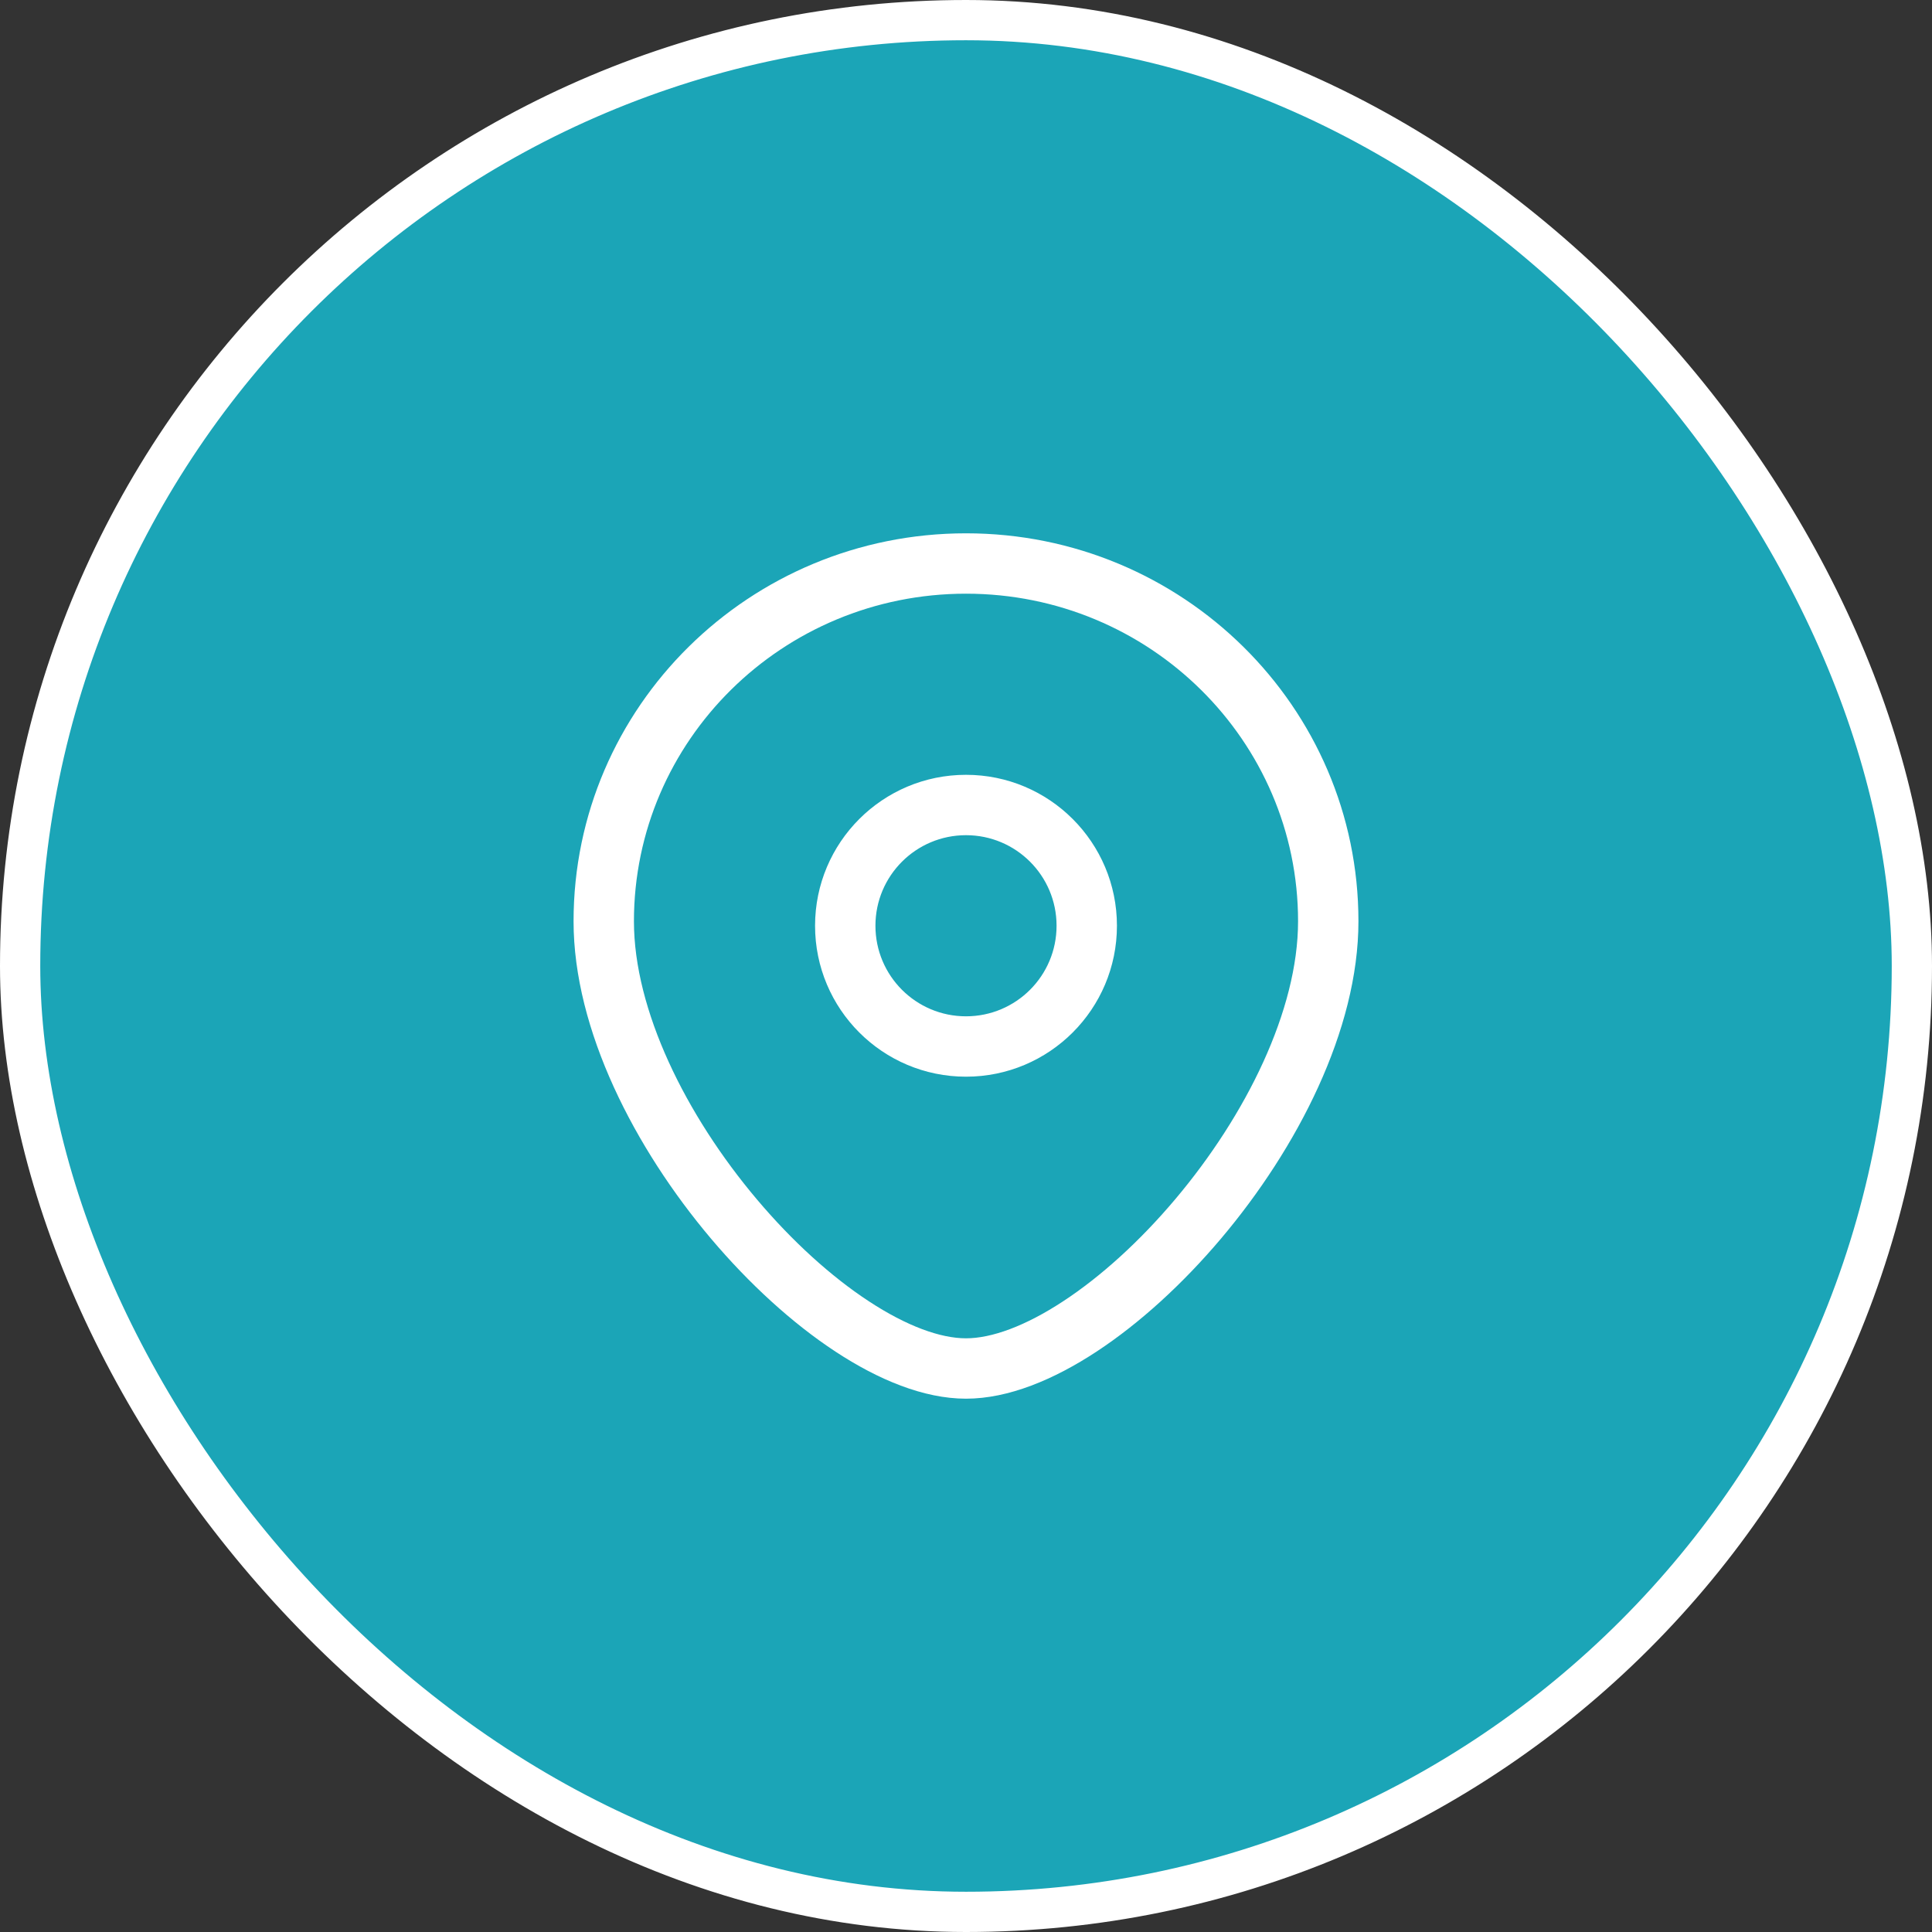
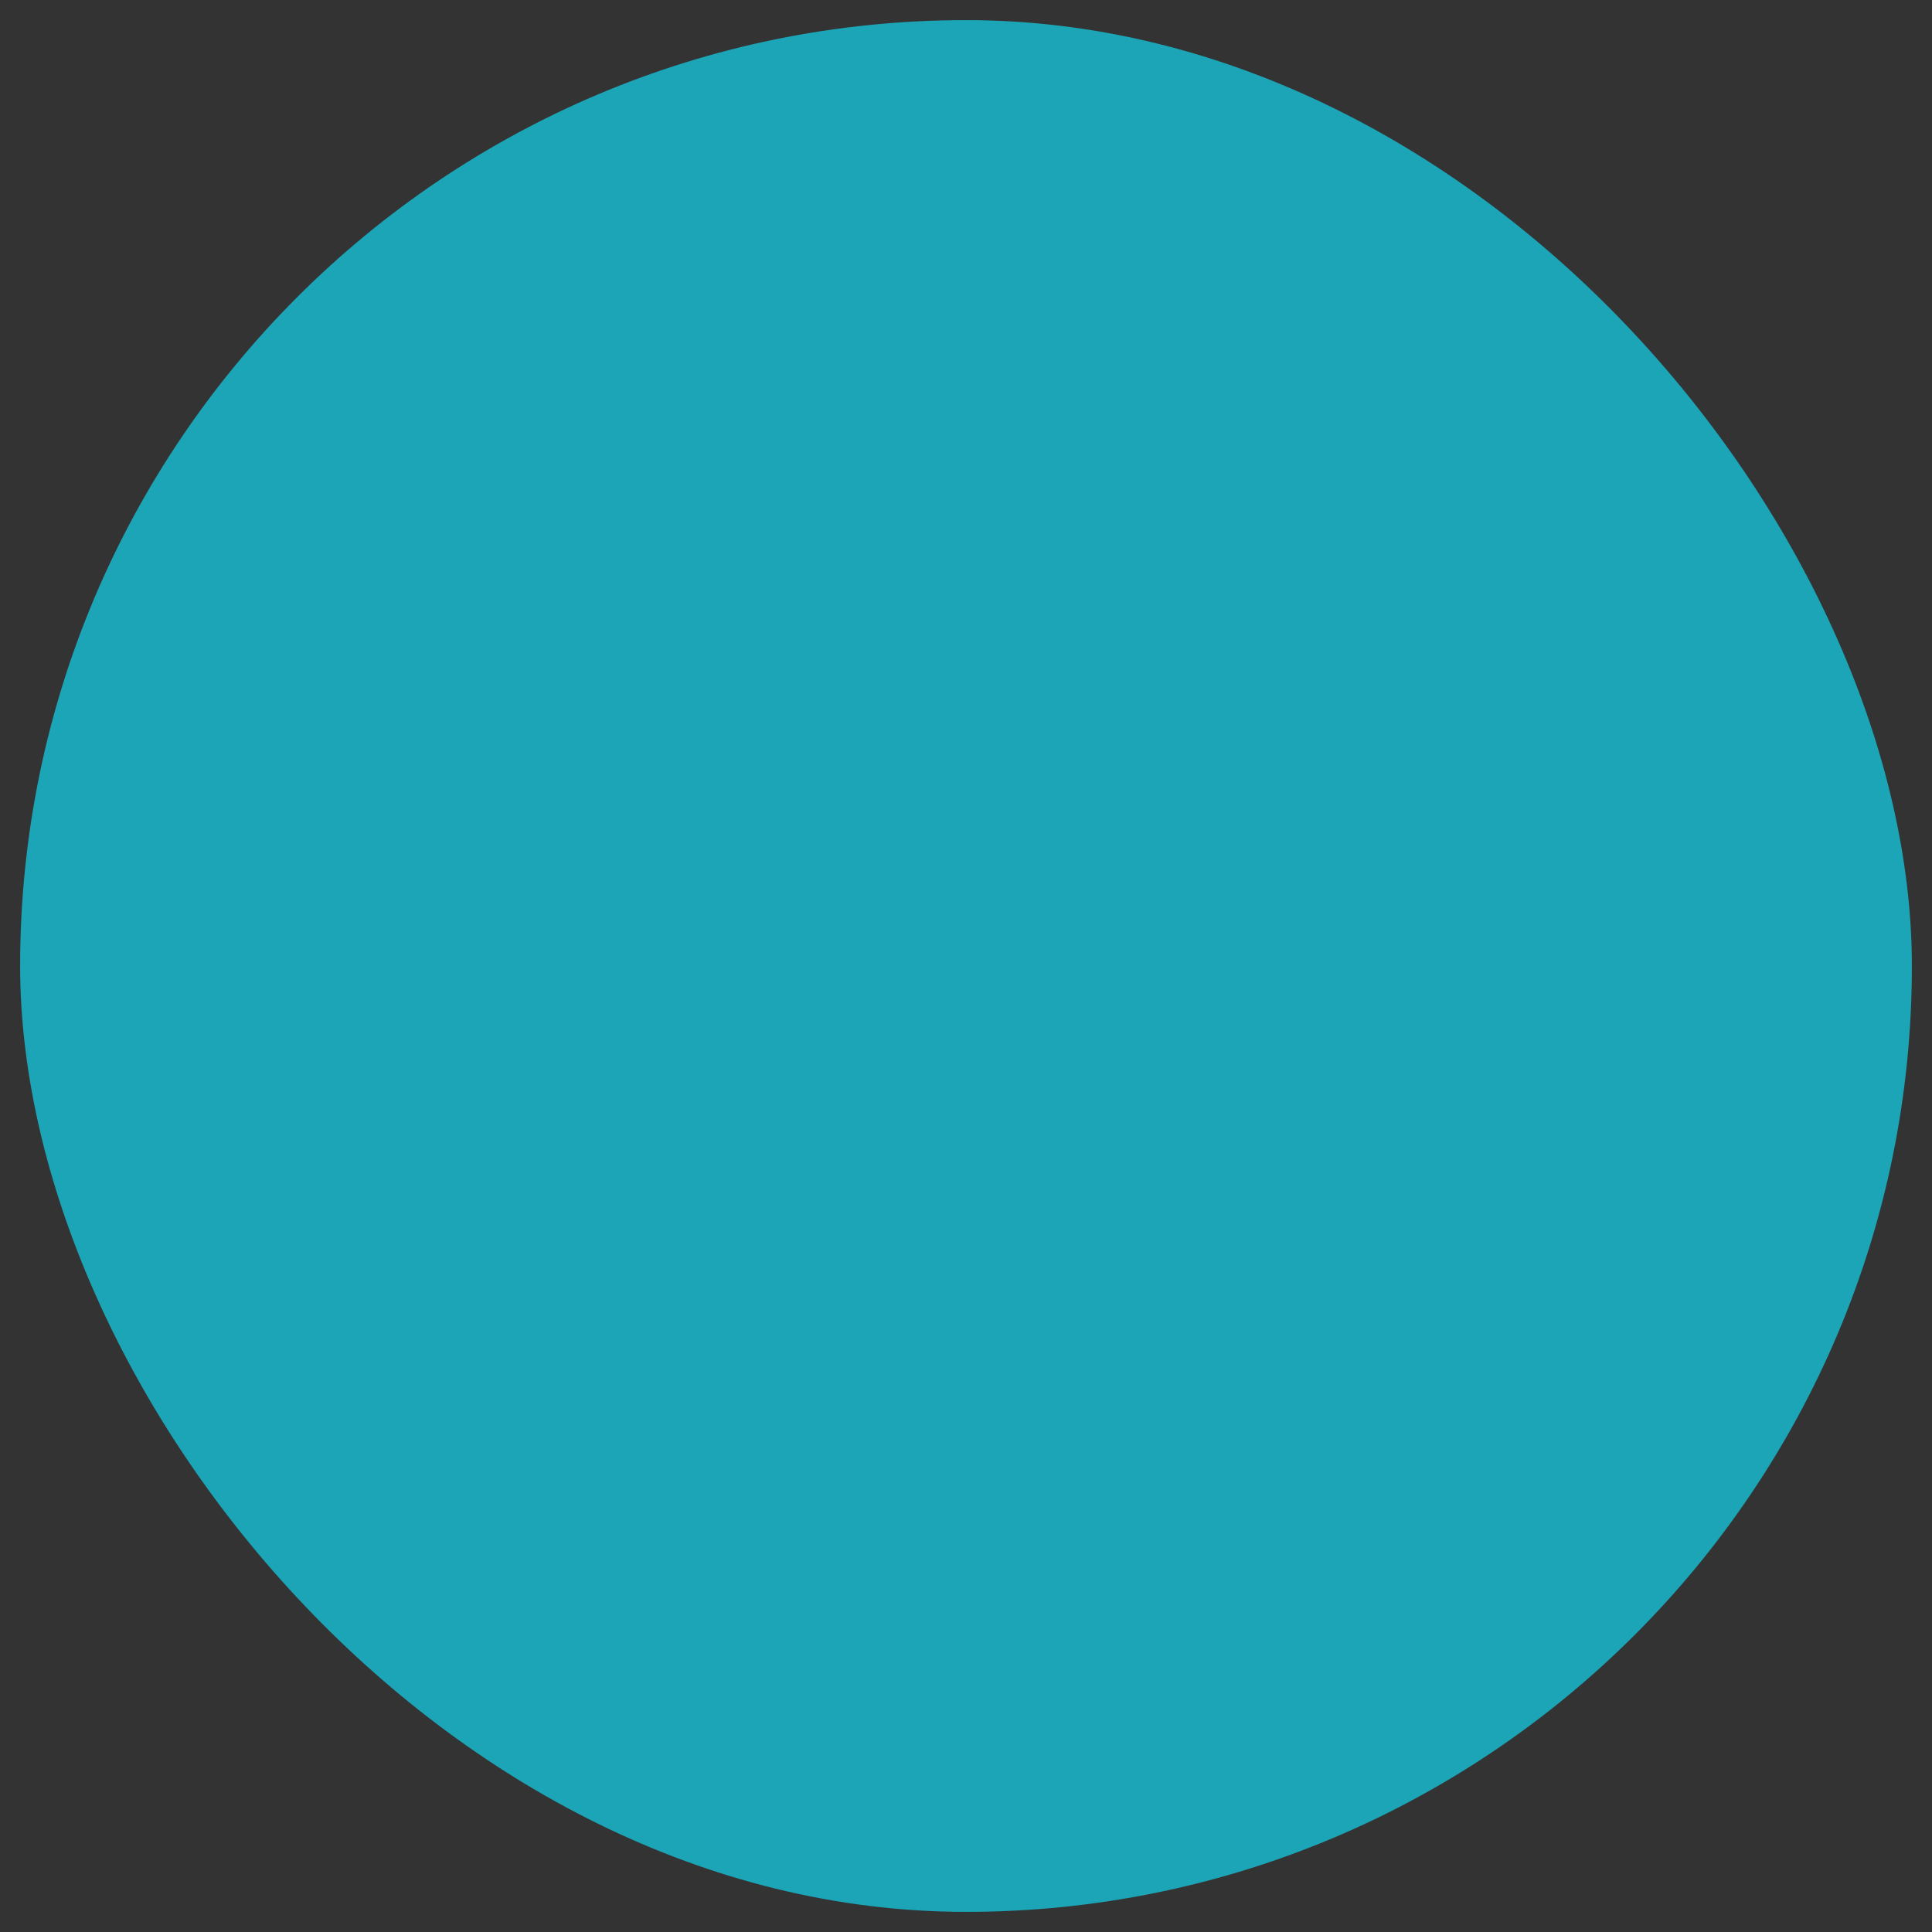
<svg xmlns="http://www.w3.org/2000/svg" fill="none" viewBox="0 0 48 48" height="48" width="48">
  <rect x="0" y="0" width="48" height="48" fill="#333333" stroke="none" />
  <rect fill="#1BA5B7" rx="23.5" height="47" width="47" y="0.5" x="0.5" />
-   <rect stroke="white" rx="23.5" height="47" width="47" y="0.5" x="0.5" />
-   <path fill="white" d="M24 14.75C19.435 14.75 15.75 18.403 15.75 22.889C15.75 25.093 17.035 27.703 18.807 29.801C19.683 30.839 20.65 31.716 21.582 32.327C22.528 32.949 23.366 33.25 24 33.25C24.634 33.25 25.472 32.949 26.418 32.327C27.35 31.716 28.317 30.839 29.193 29.801C30.965 27.703 32.25 25.093 32.25 22.889C32.25 18.403 28.565 14.75 24 14.75ZM14.25 22.889C14.25 17.557 18.624 13.25 24 13.25C29.376 13.25 33.75 17.557 33.75 22.889C33.75 25.594 32.222 28.539 30.339 30.769C29.387 31.896 28.314 32.877 27.242 33.581C26.184 34.276 25.054 34.75 24 34.75C22.946 34.75 21.816 34.276 20.758 33.581C19.686 32.877 18.613 31.896 17.661 30.769C15.778 28.539 14.25 25.594 14.25 22.889ZM24 20.75C22.757 20.75 21.75 21.757 21.75 23C21.75 24.243 22.757 25.25 24 25.25C25.243 25.25 26.25 24.243 26.25 23C26.25 21.757 25.243 20.75 24 20.75ZM20.25 23C20.25 20.929 21.929 19.25 24 19.25C26.071 19.25 27.75 20.929 27.75 23C27.75 25.071 26.071 26.75 24 26.75C21.929 26.75 20.25 25.071 20.25 23Z" clip-rule="evenodd" fill-rule="evenodd" />
</svg>